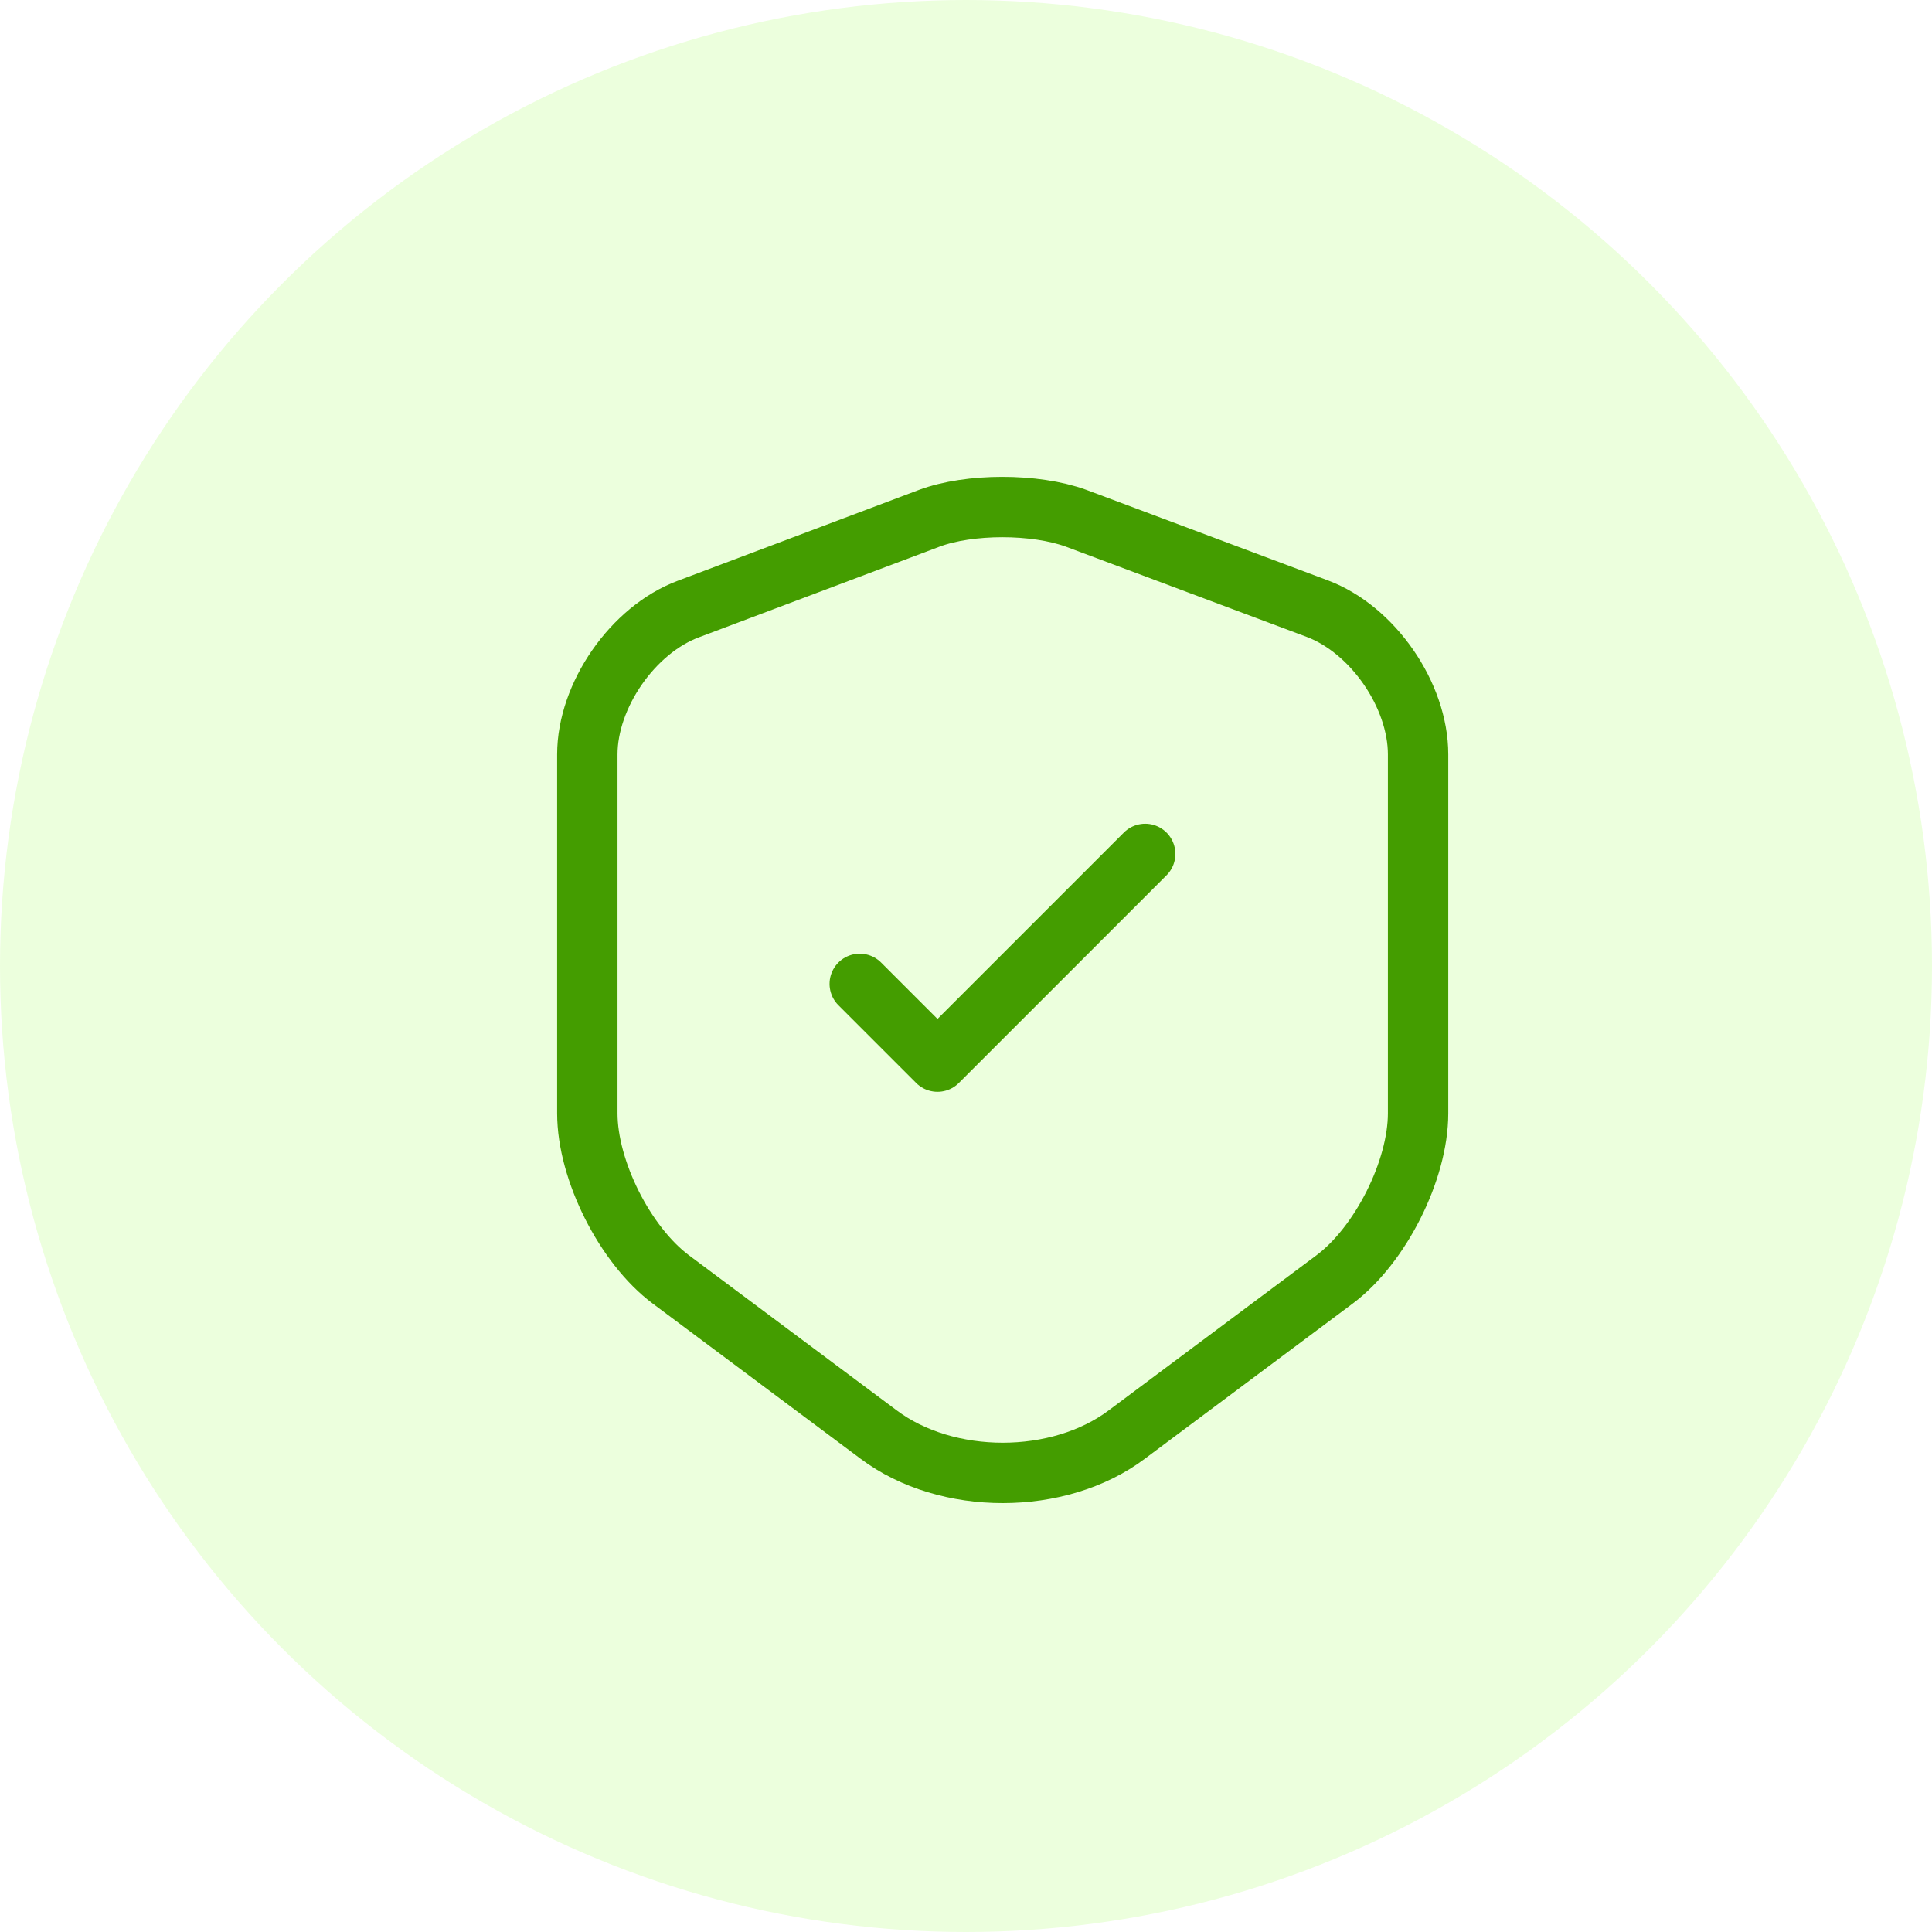
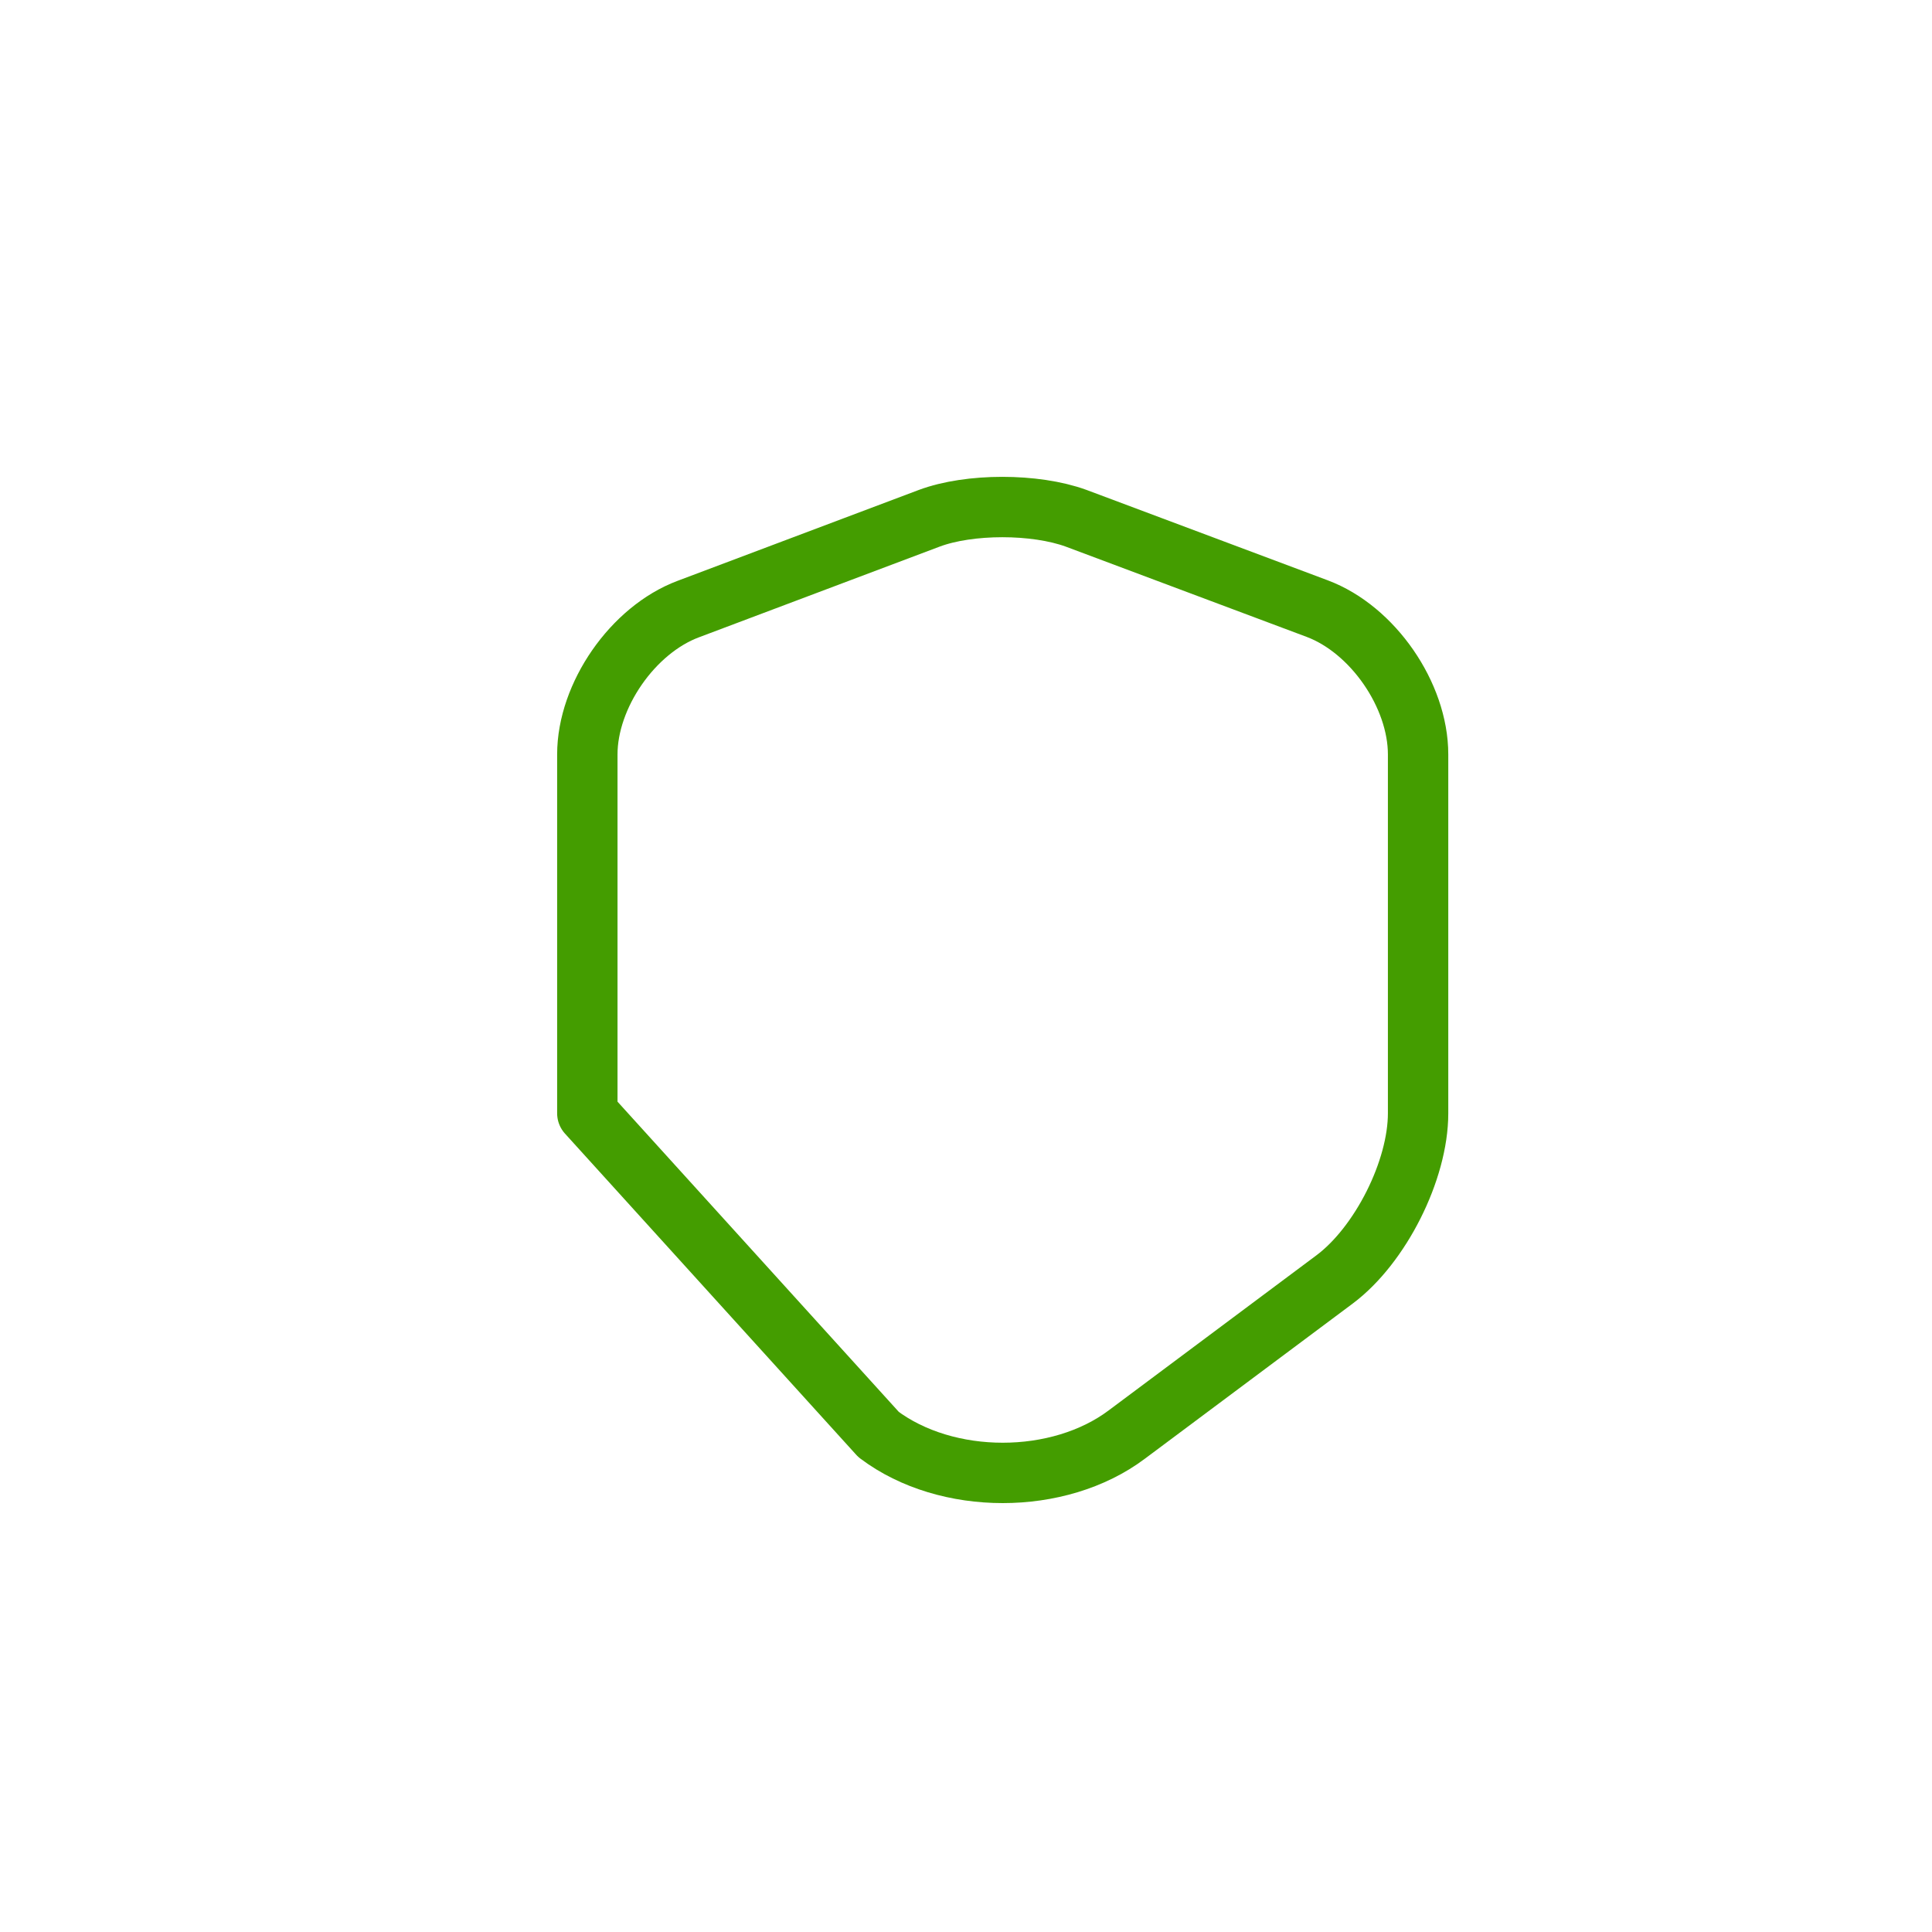
<svg xmlns="http://www.w3.org/2000/svg" width="80" height="80" viewBox="0 0 80 80" fill="none">
-   <circle opacity="0.2" cx="40" cy="40" r="40" fill="#A1FF59" />
-   <path d="M38.48 21.46L28.5 25.22C26.2 26.08 24.32 28.8 24.32 31.24V46.1C24.32 48.46 25.88 51.56 27.78 52.98L36.38 59.4C39.2 61.52 43.84 61.52 46.66 59.4L55.26 52.98C57.16 51.56 58.72 48.46 58.72 46.1V31.24C58.72 28.78 56.84 26.06 54.54 25.2L44.56 21.46C42.86 20.84 40.14 20.84 38.48 21.46Z" stroke="#449D00" stroke-width="2.5" stroke-linecap="round" stroke-linejoin="round" />
-   <path d="M35.6 40.74L38.82 43.96L47.42 35.36" stroke="#449D00" stroke-width="2.5" stroke-linecap="round" stroke-linejoin="round" />
+   <path d="M38.48 21.46L28.5 25.22C26.2 26.08 24.32 28.8 24.32 31.24V46.1L36.38 59.4C39.2 61.52 43.84 61.52 46.66 59.4L55.26 52.98C57.16 51.56 58.72 48.46 58.72 46.1V31.24C58.72 28.78 56.84 26.06 54.54 25.2L44.56 21.46C42.86 20.84 40.14 20.84 38.48 21.46Z" stroke="#449D00" stroke-width="2.5" stroke-linecap="round" stroke-linejoin="round" />
</svg>